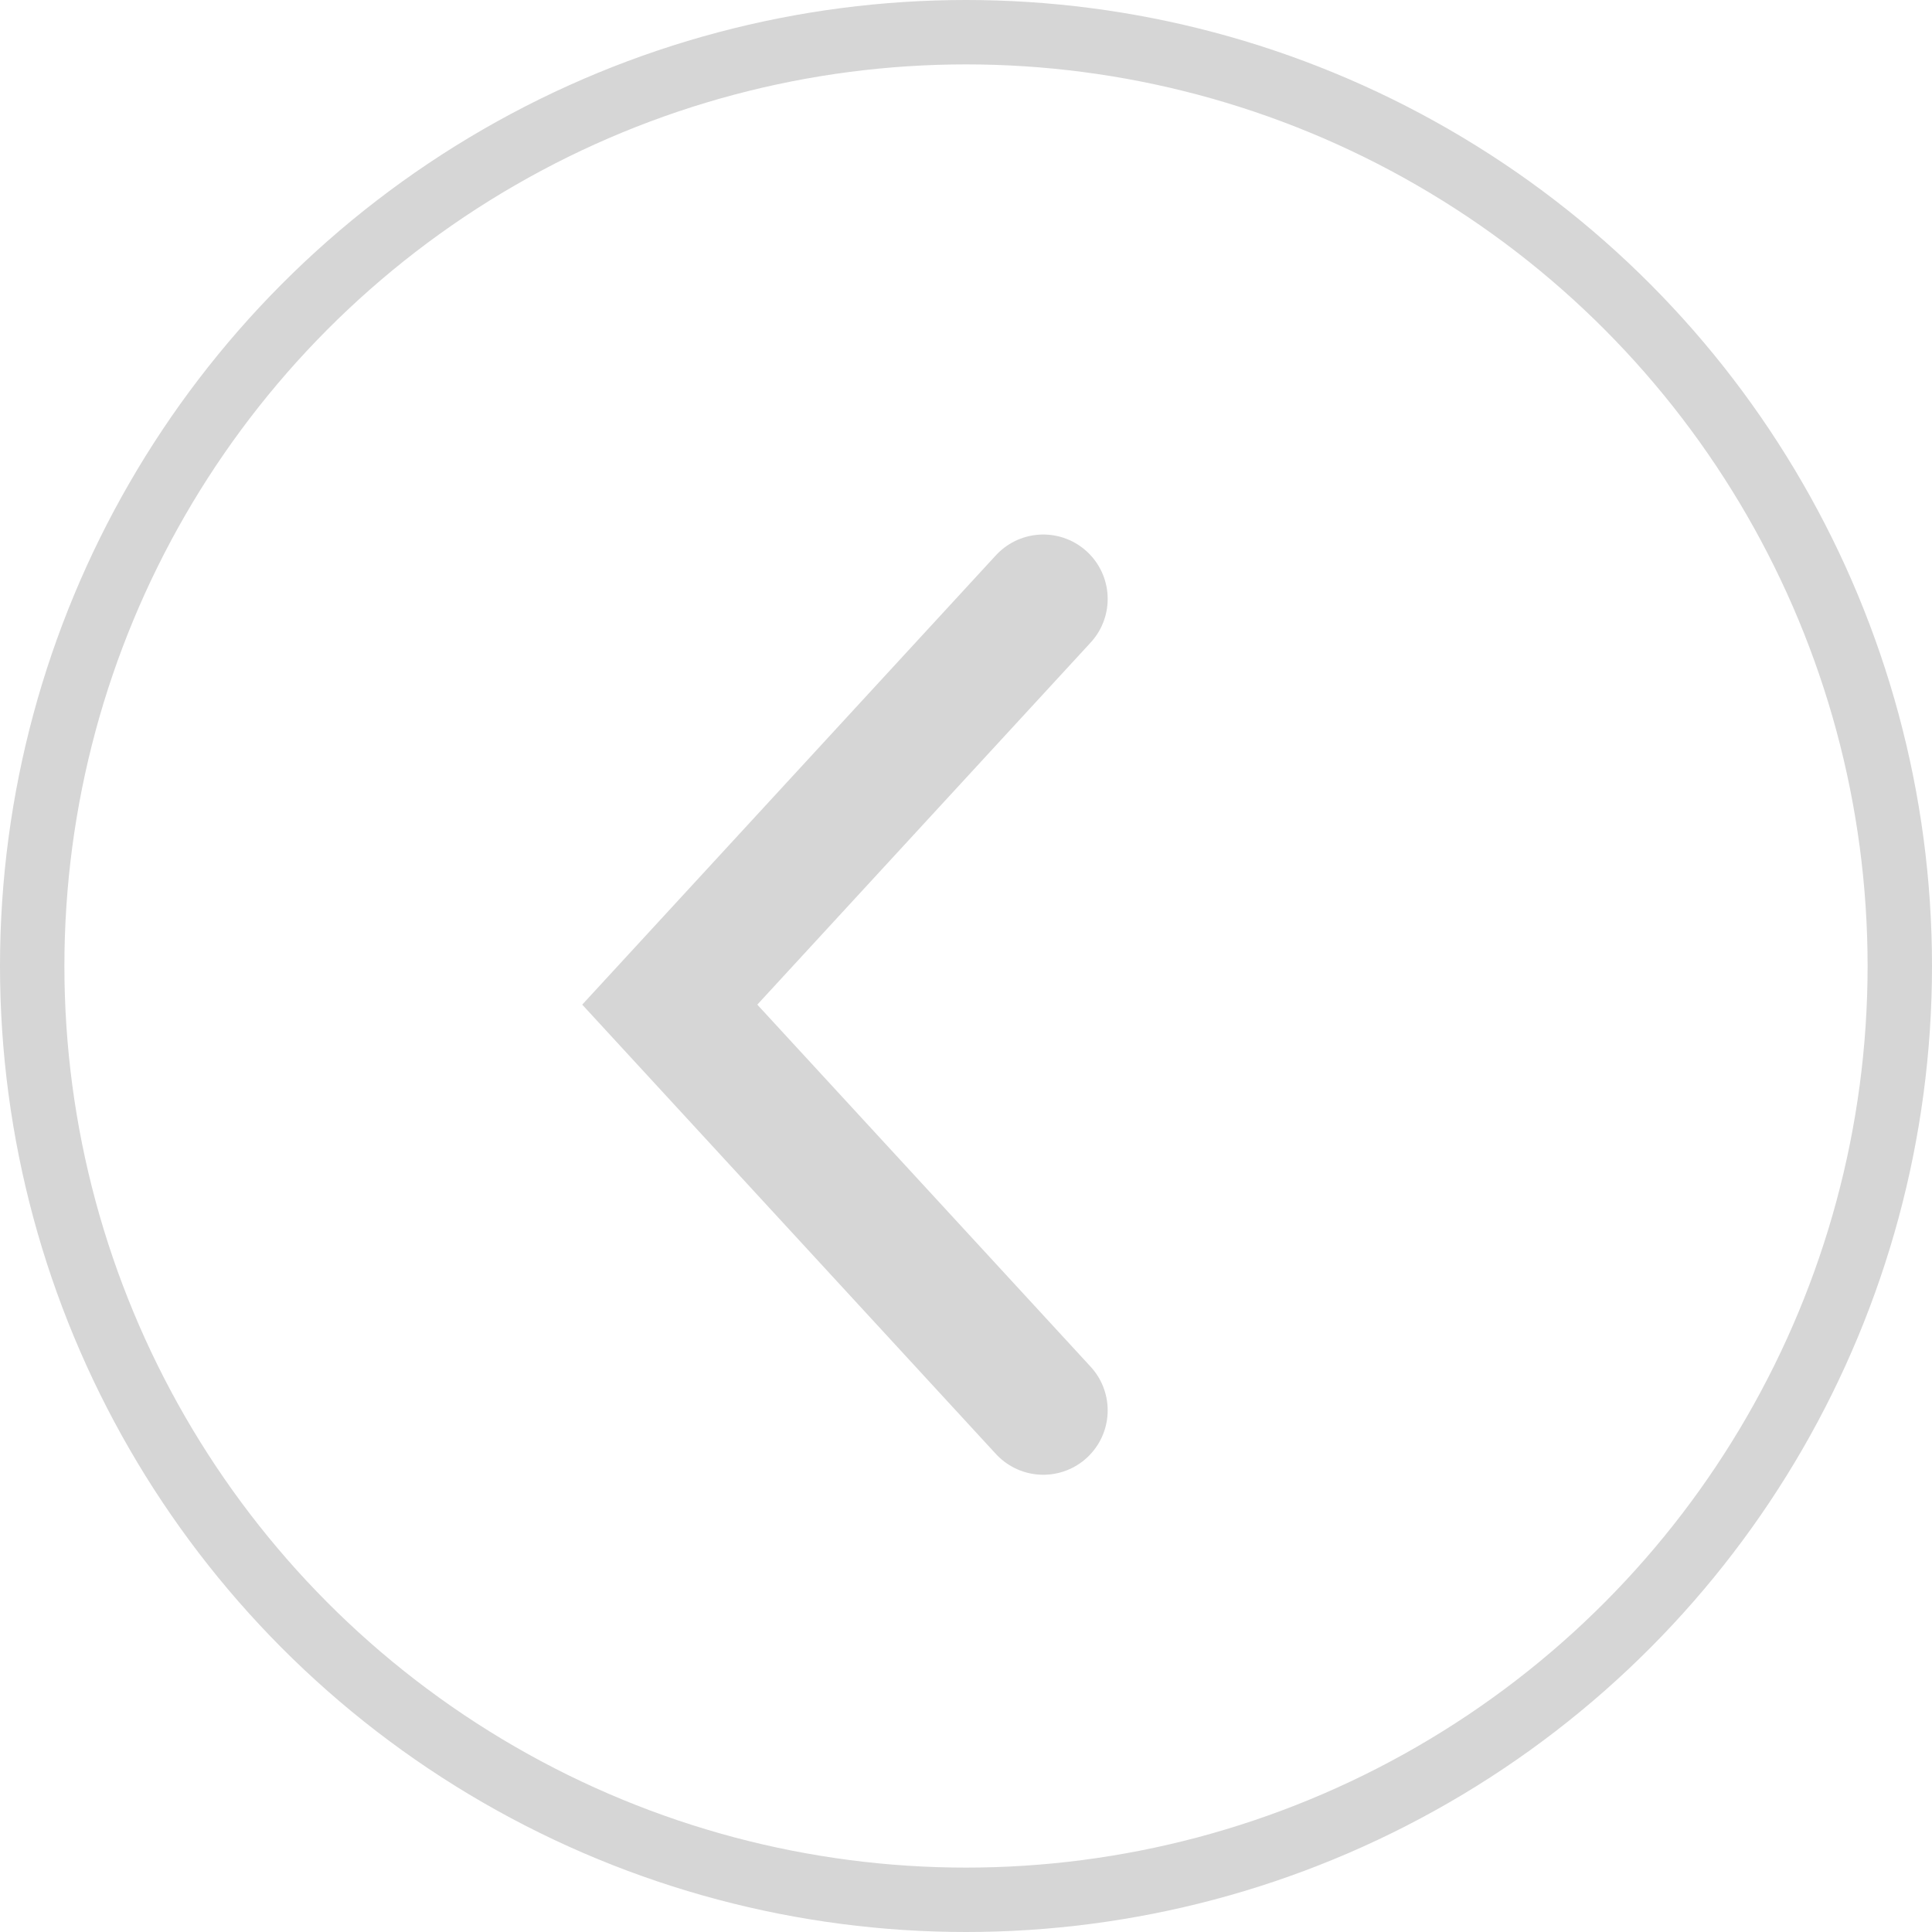
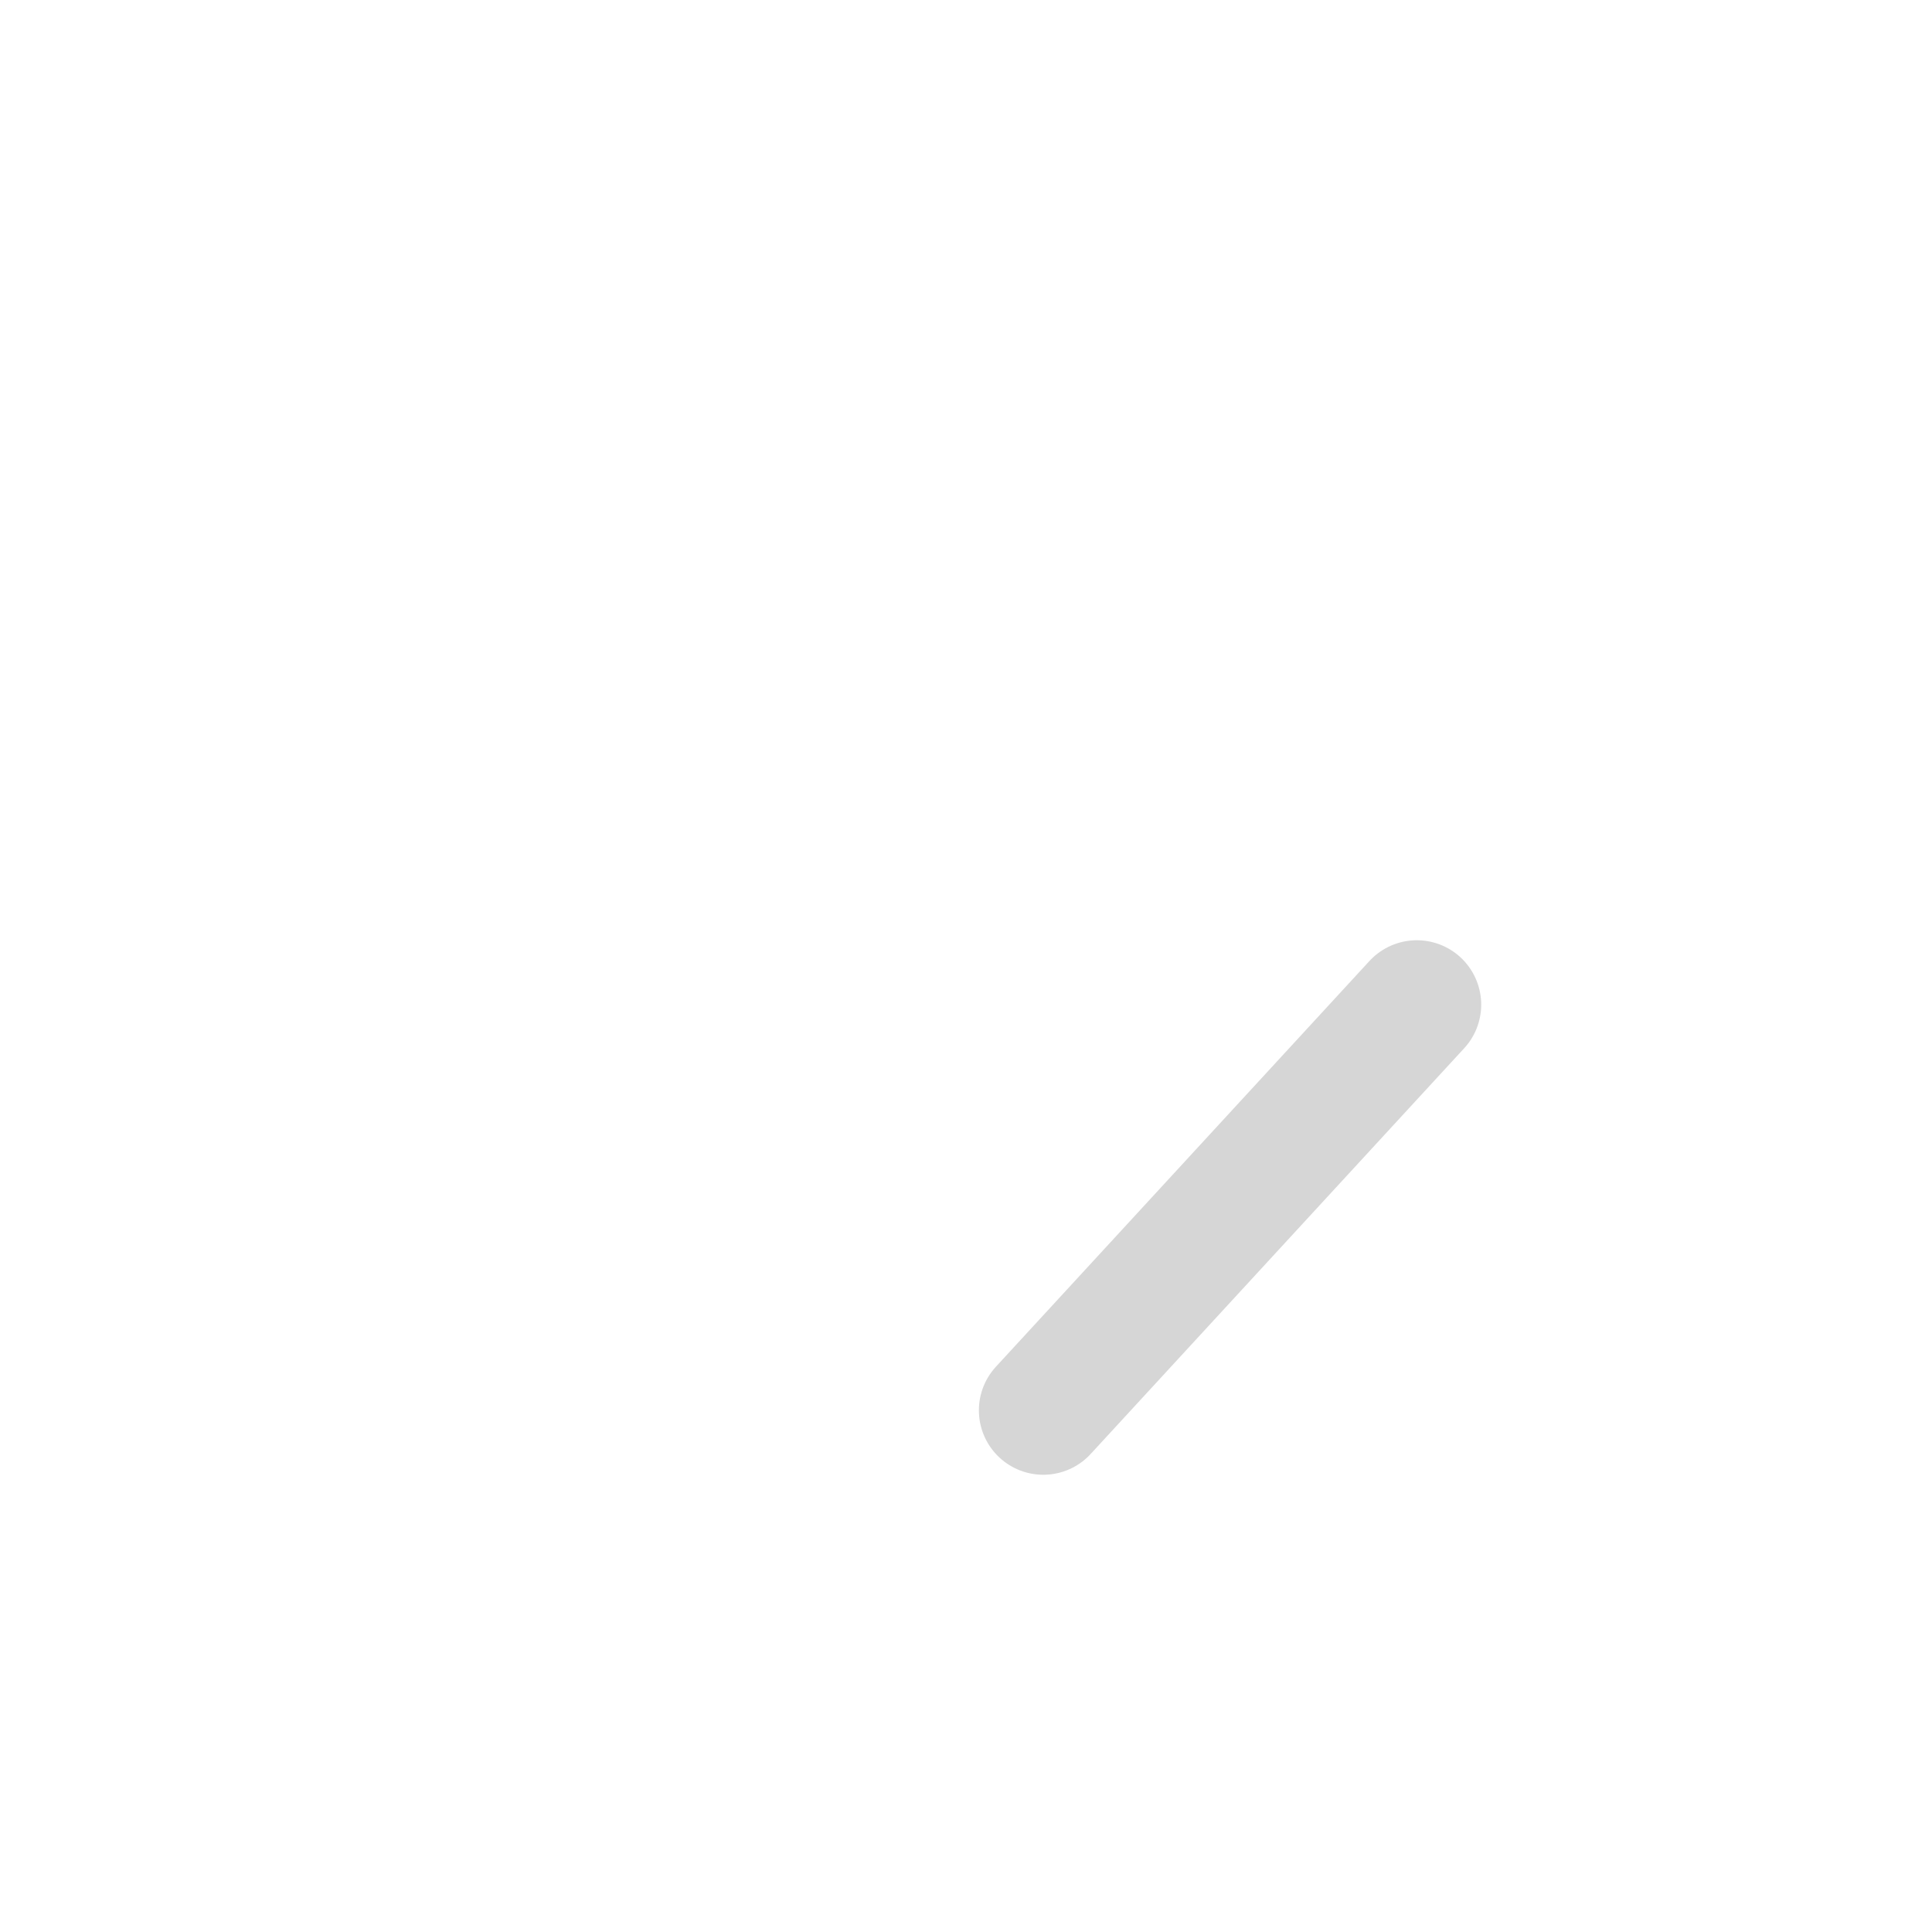
<svg xmlns="http://www.w3.org/2000/svg" version="1.1" id="레이어_1" x="0px" y="0px" viewBox="0 0 30 30" style="enable-background:new 0 0 30 30;" xml:space="preserve">
  <style type="text/css">
	.st0{fill:none;stroke:#D6D6D6;stroke-width:2;stroke-linecap:round;}
	.st1{fill:none;stroke:#D6D6D6;}
</style>
  <g id="Group_28">
    <g id="icon_16_arrow">
-       <path id="Vector_13" class="st0" d="M16.2,21.9l-5.8-6.3l5.8-6.3" />
+       <path id="Vector_13" class="st0" d="M16.2,21.9l5.8-6.3" />
    </g>
-     <circle id="Ellipse_12" class="st1" cx="15" cy="15" r="14.5" />
  </g>
</svg>